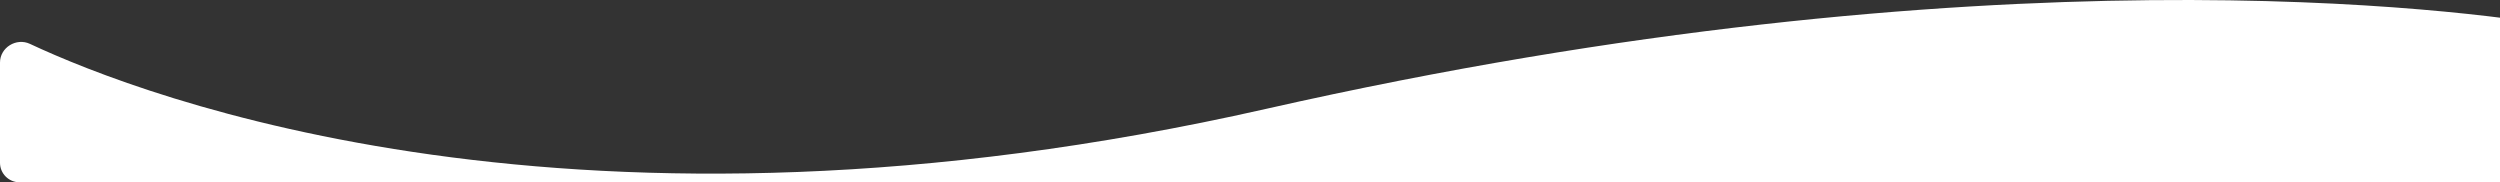
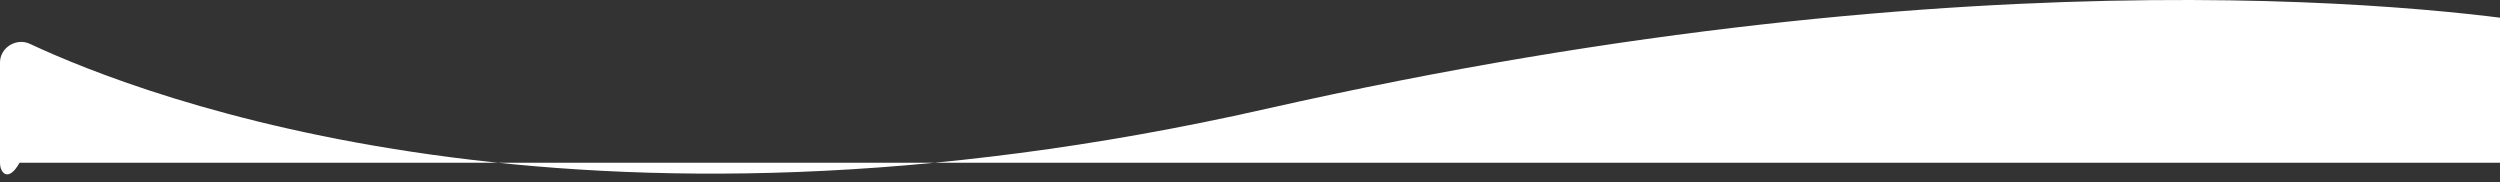
<svg xmlns="http://www.w3.org/2000/svg" width="1920" height="140" viewBox="0 0 1920 140" preserveAspectRatio="none" fill="none">
  <rect x="0" y="0" width="1920" height="140" fill="#333333" stroke="none" />
-   <path d="M1976 125C1976 133.284 1969.28 140 1961 140H15C6.716 140 0 133.284 0 125V48.033C0 36.496 12.53 28.794 22.979 33.687C110.278 74.568 443.399 203.287 972.128 83.662C1529.71 -42.491 1895.34 8.268 1964.18 19.946C1971.2 21.136 1976 27.203 1976 34.32V125Z" fill="white" />
+   <path d="M1976 125H15C6.716 140 0 133.284 0 125V48.033C0 36.496 12.53 28.794 22.979 33.687C110.278 74.568 443.399 203.287 972.128 83.662C1529.71 -42.491 1895.34 8.268 1964.18 19.946C1971.2 21.136 1976 27.203 1976 34.32V125Z" fill="white" />
</svg>